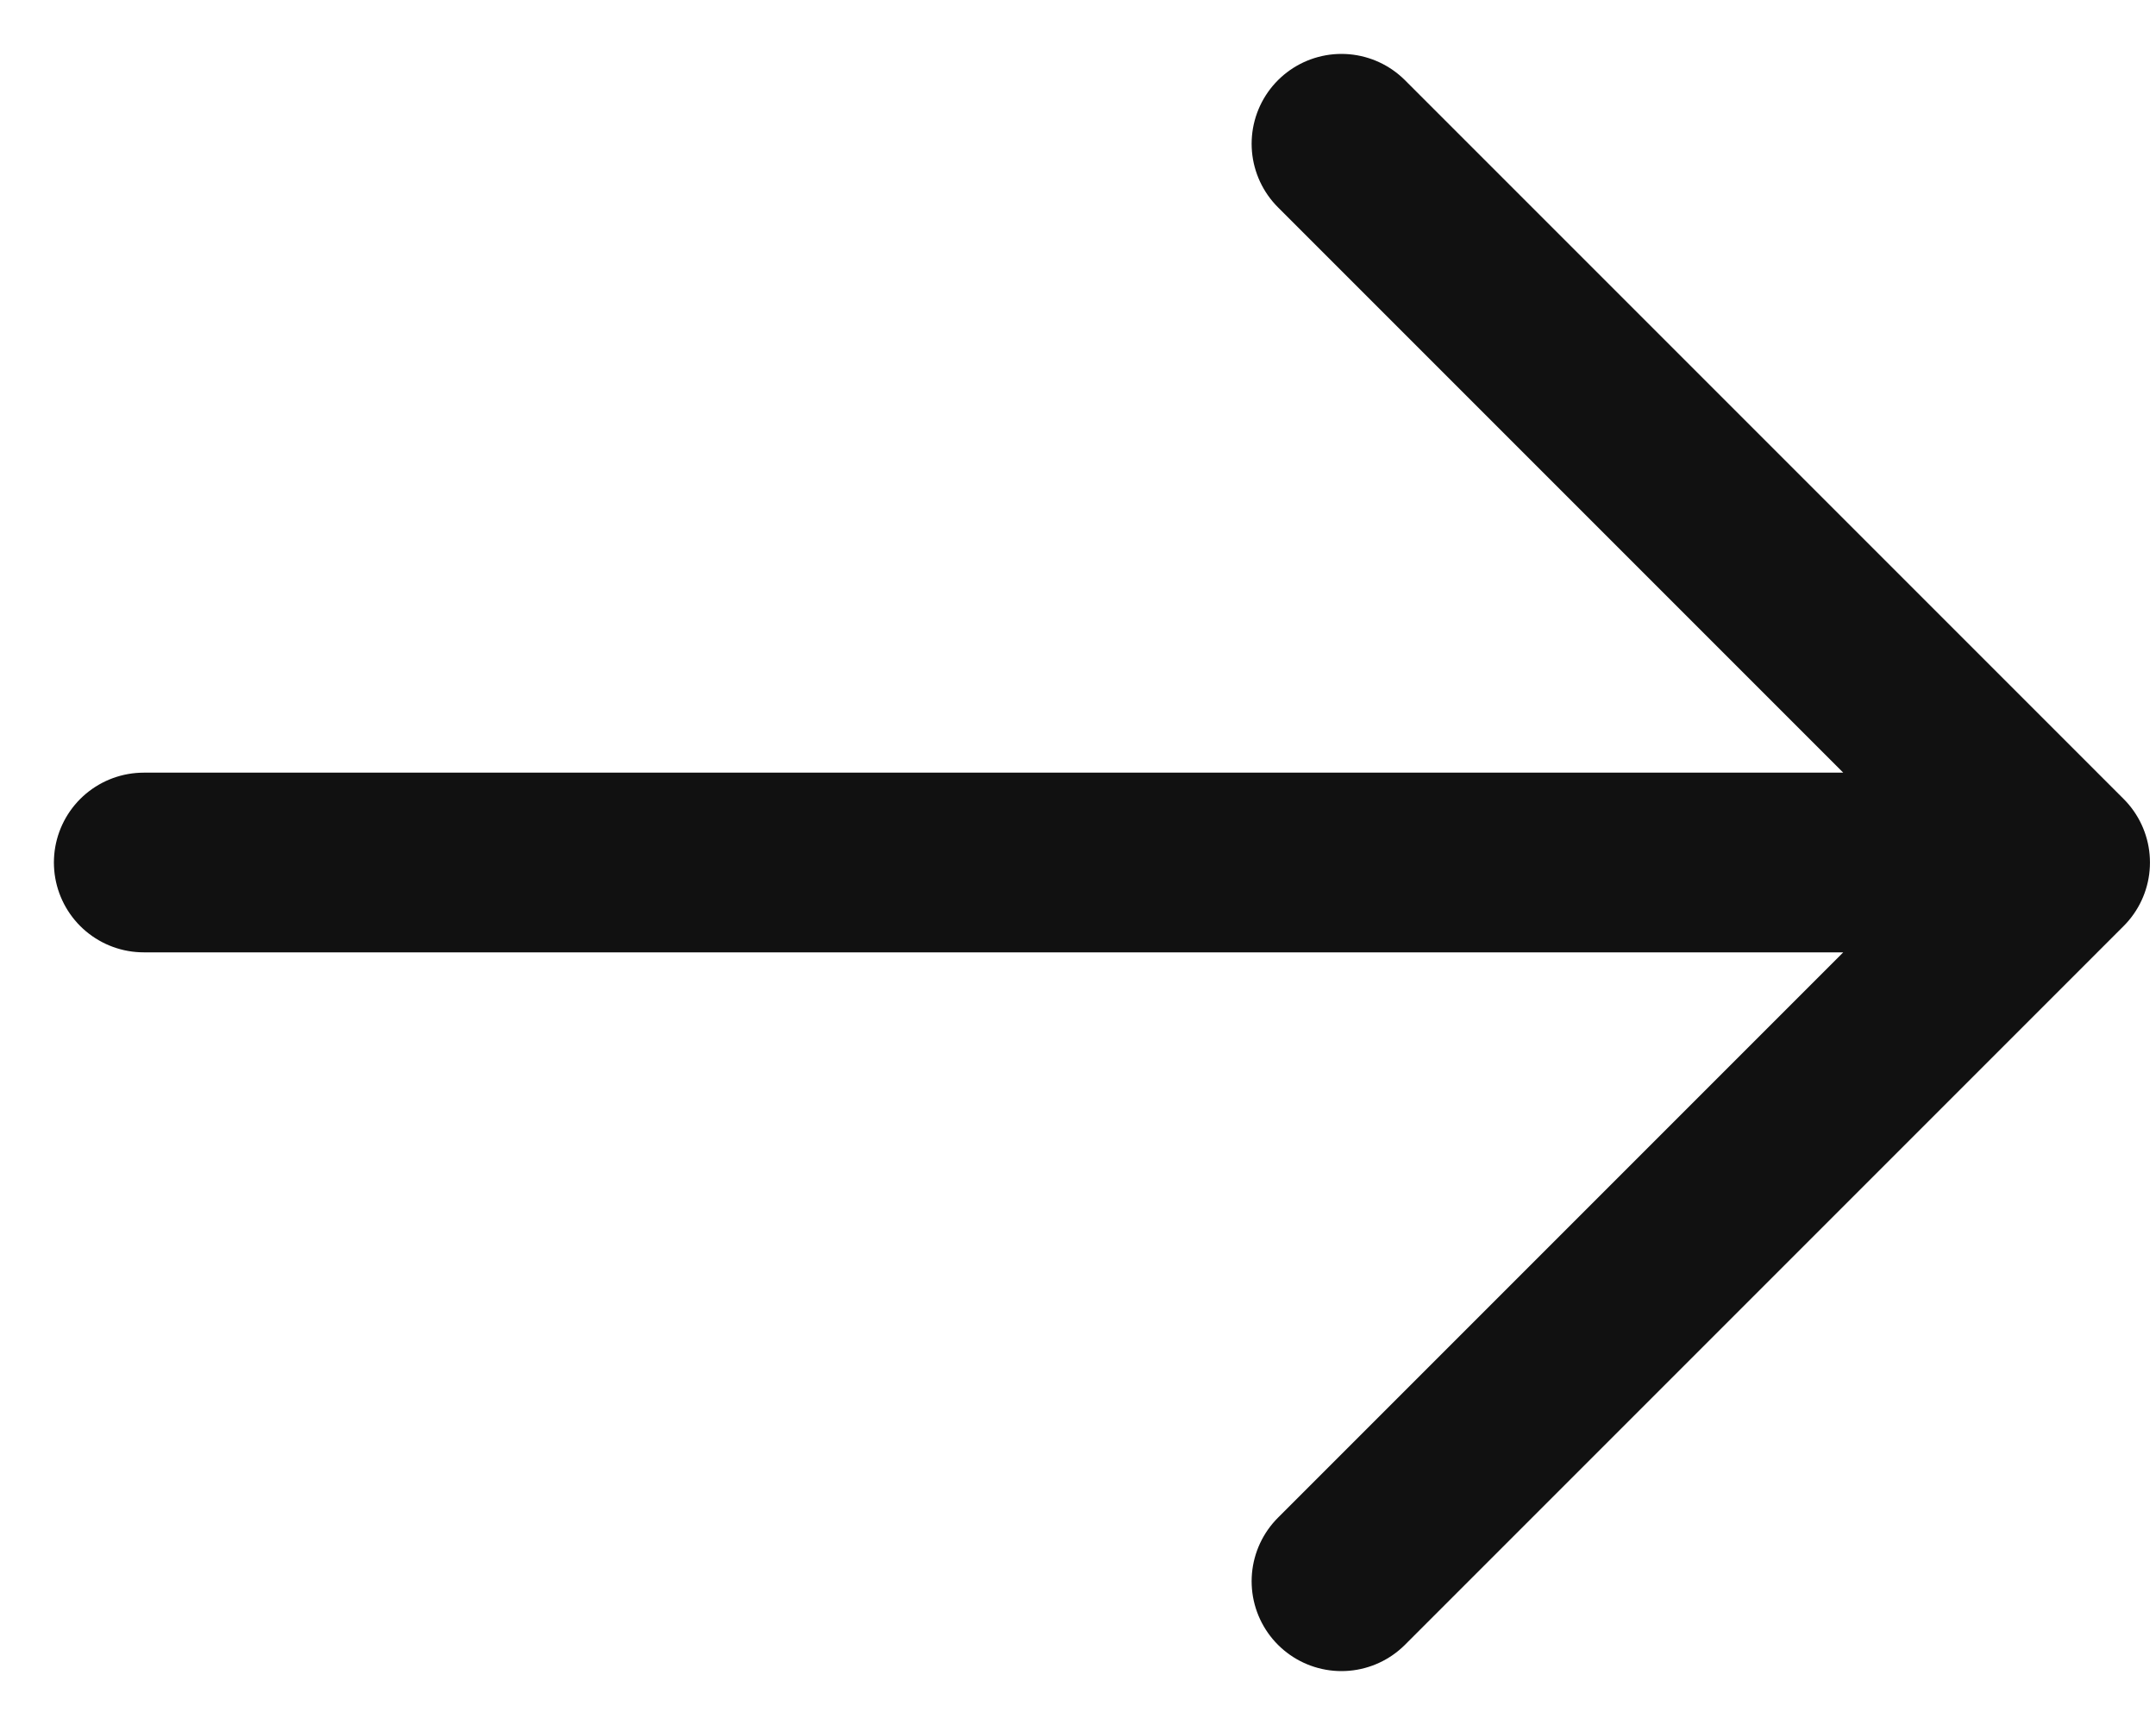
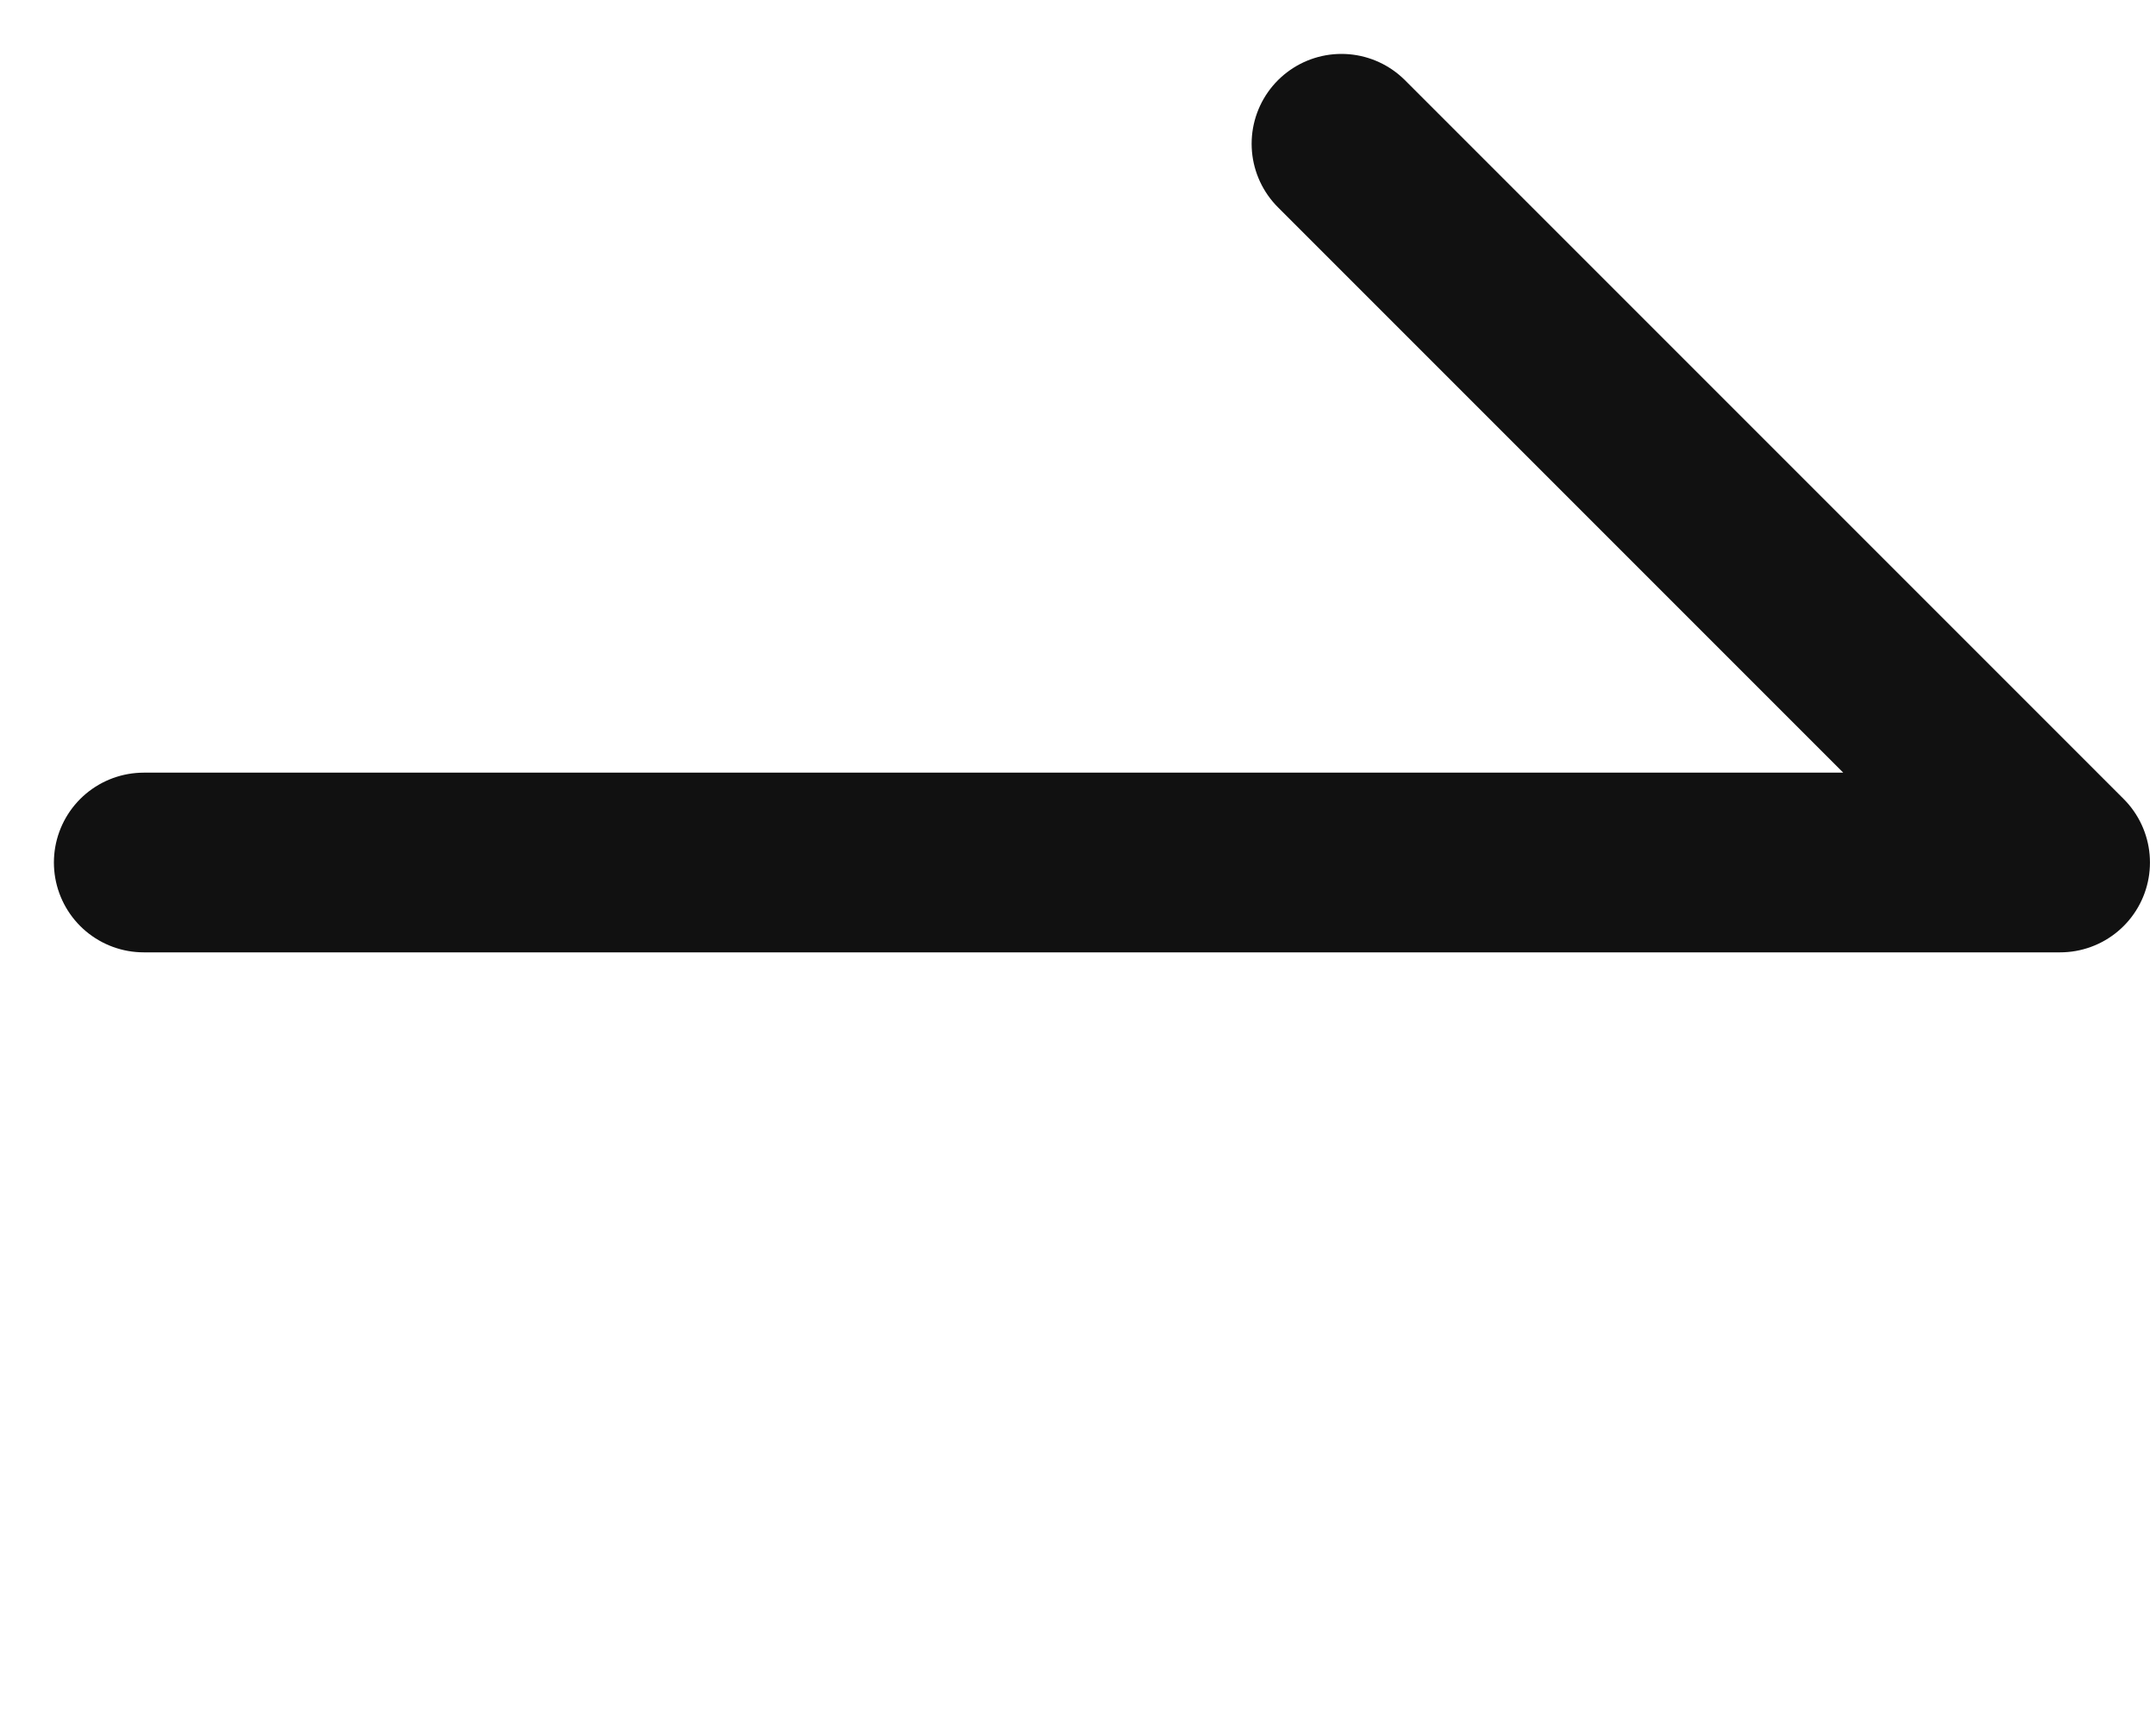
<svg xmlns="http://www.w3.org/2000/svg" width="15" height="12" viewBox="0 0 15 12" fill="none">
-   <path d="M1 6H14.333M14.333 6L9.333 1M14.333 6L9.333 11" stroke="#111111" stroke-width="1.25" stroke-linecap="round" stroke-linejoin="round" />
+   <path d="M1 6H14.333M14.333 6L9.333 1M14.333 6" stroke="#111111" stroke-width="1.25" stroke-linecap="round" stroke-linejoin="round" />
</svg>